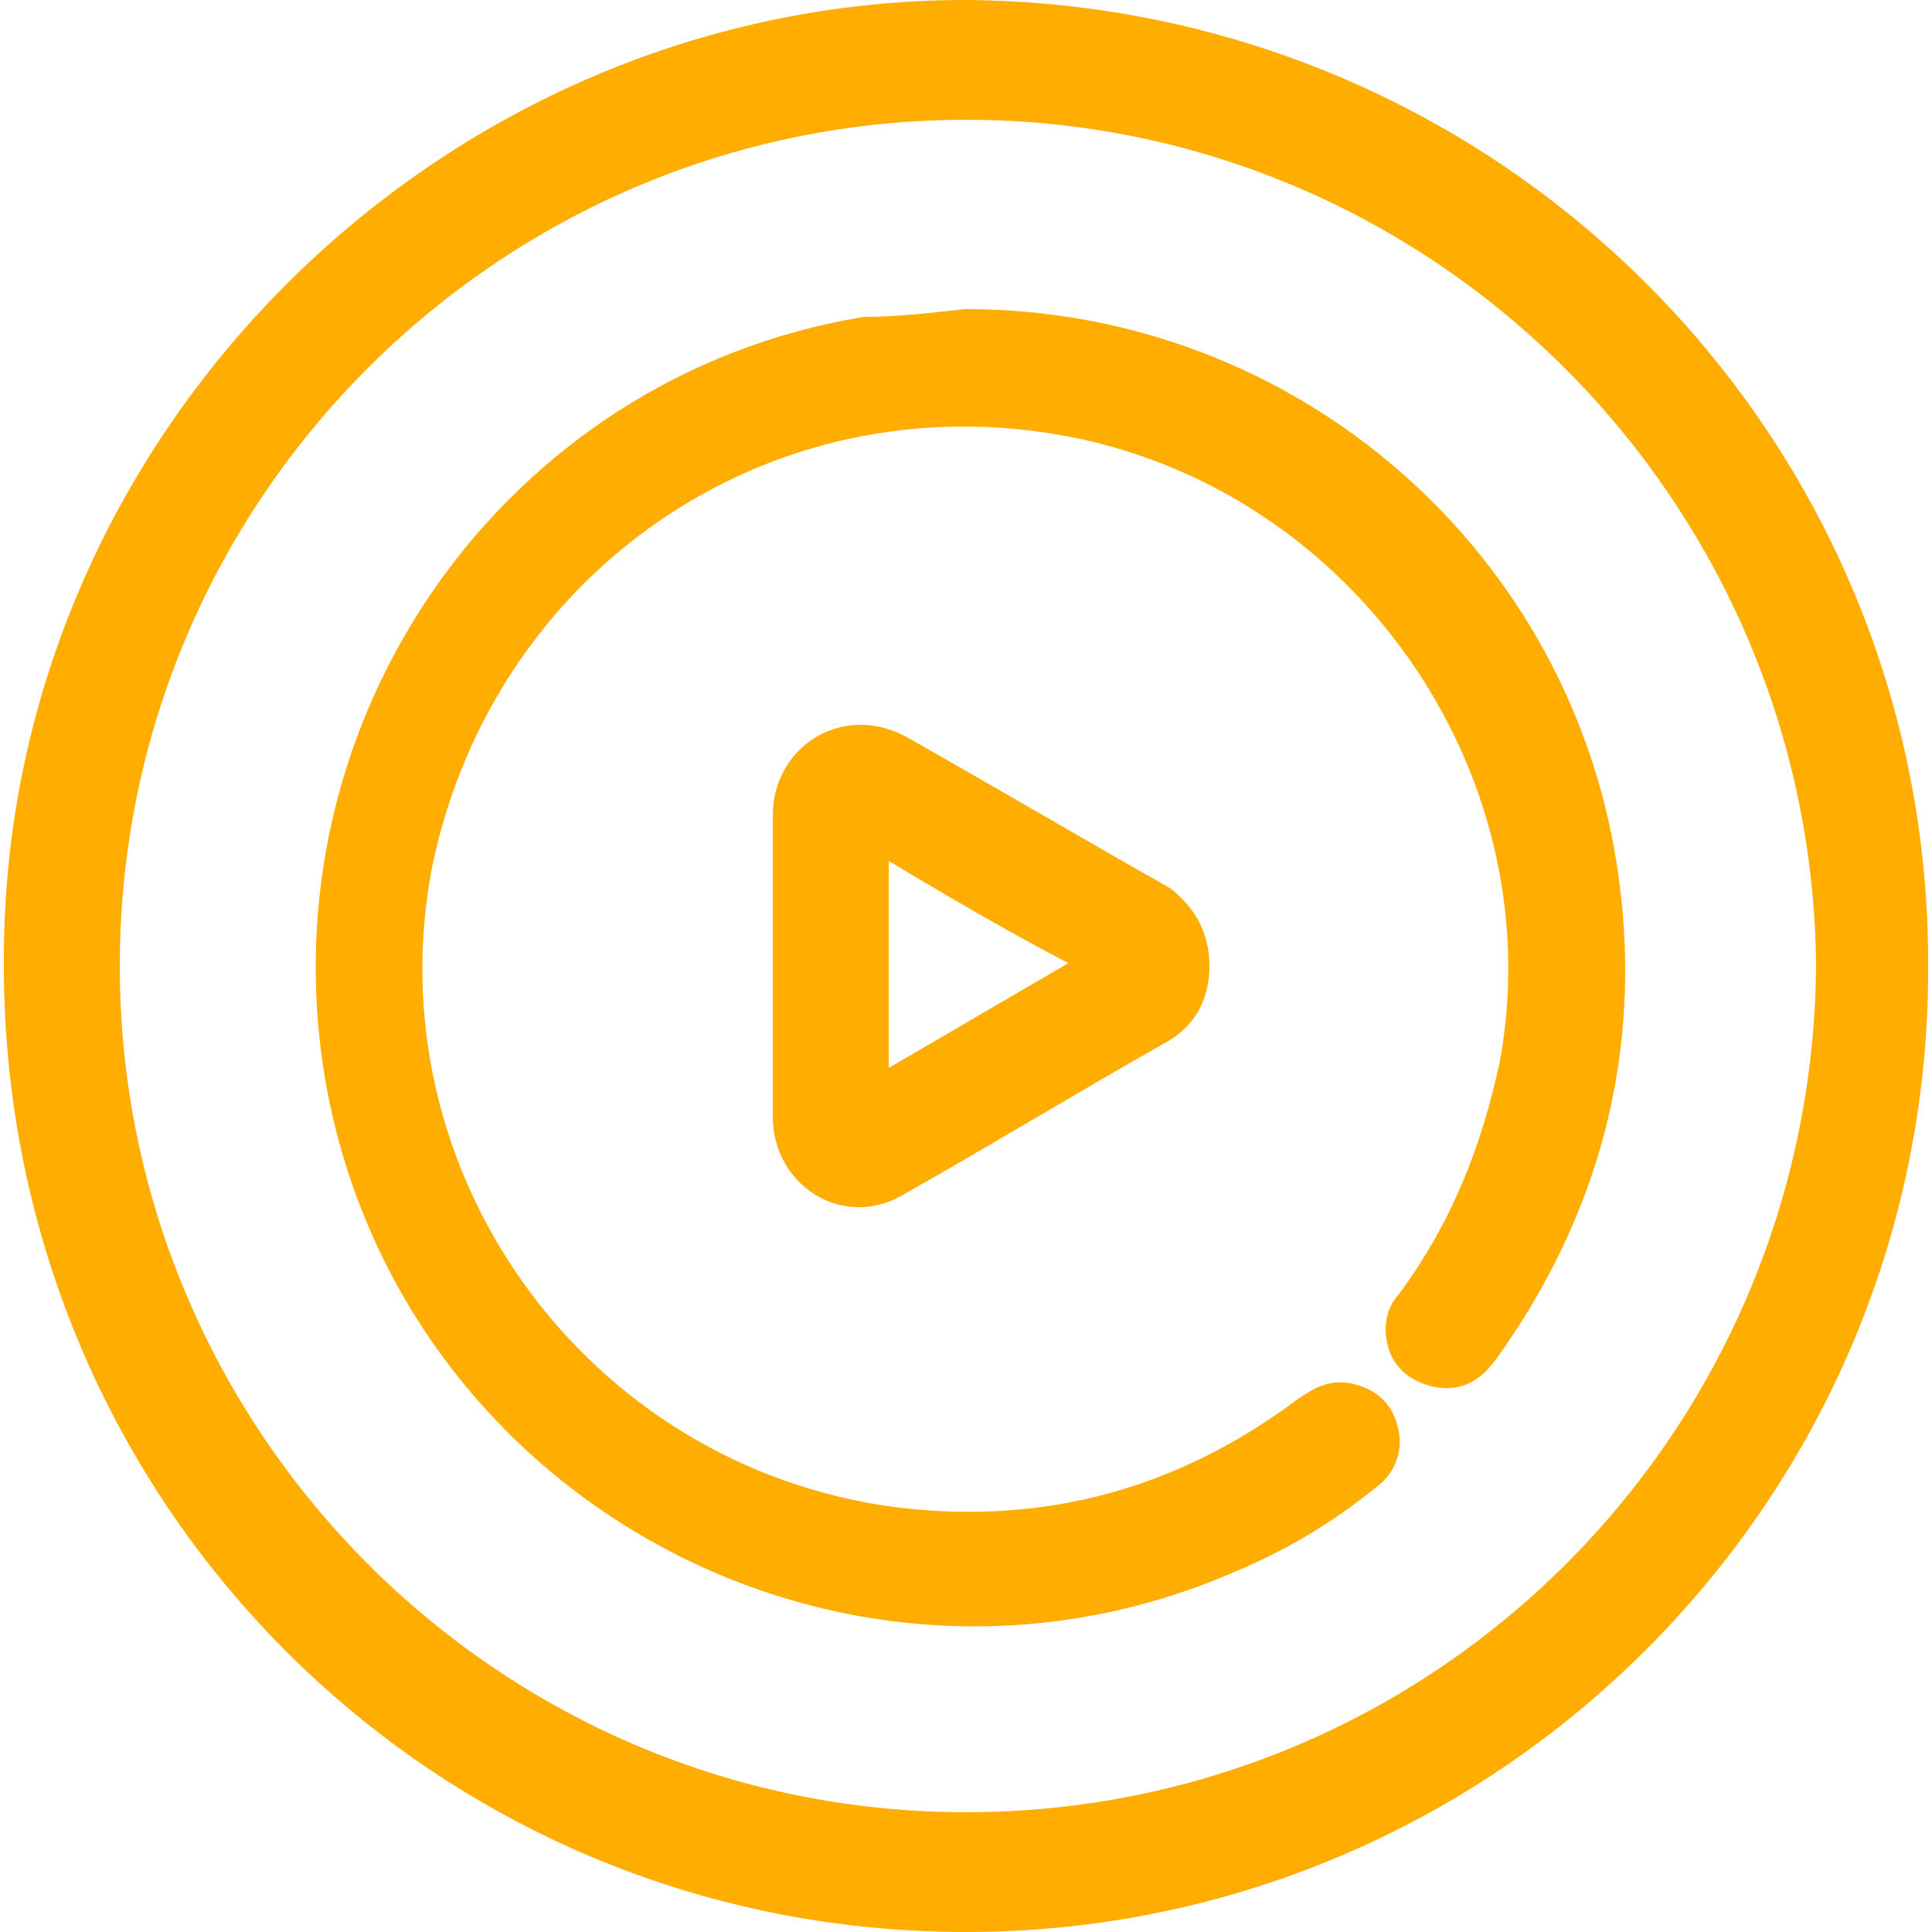
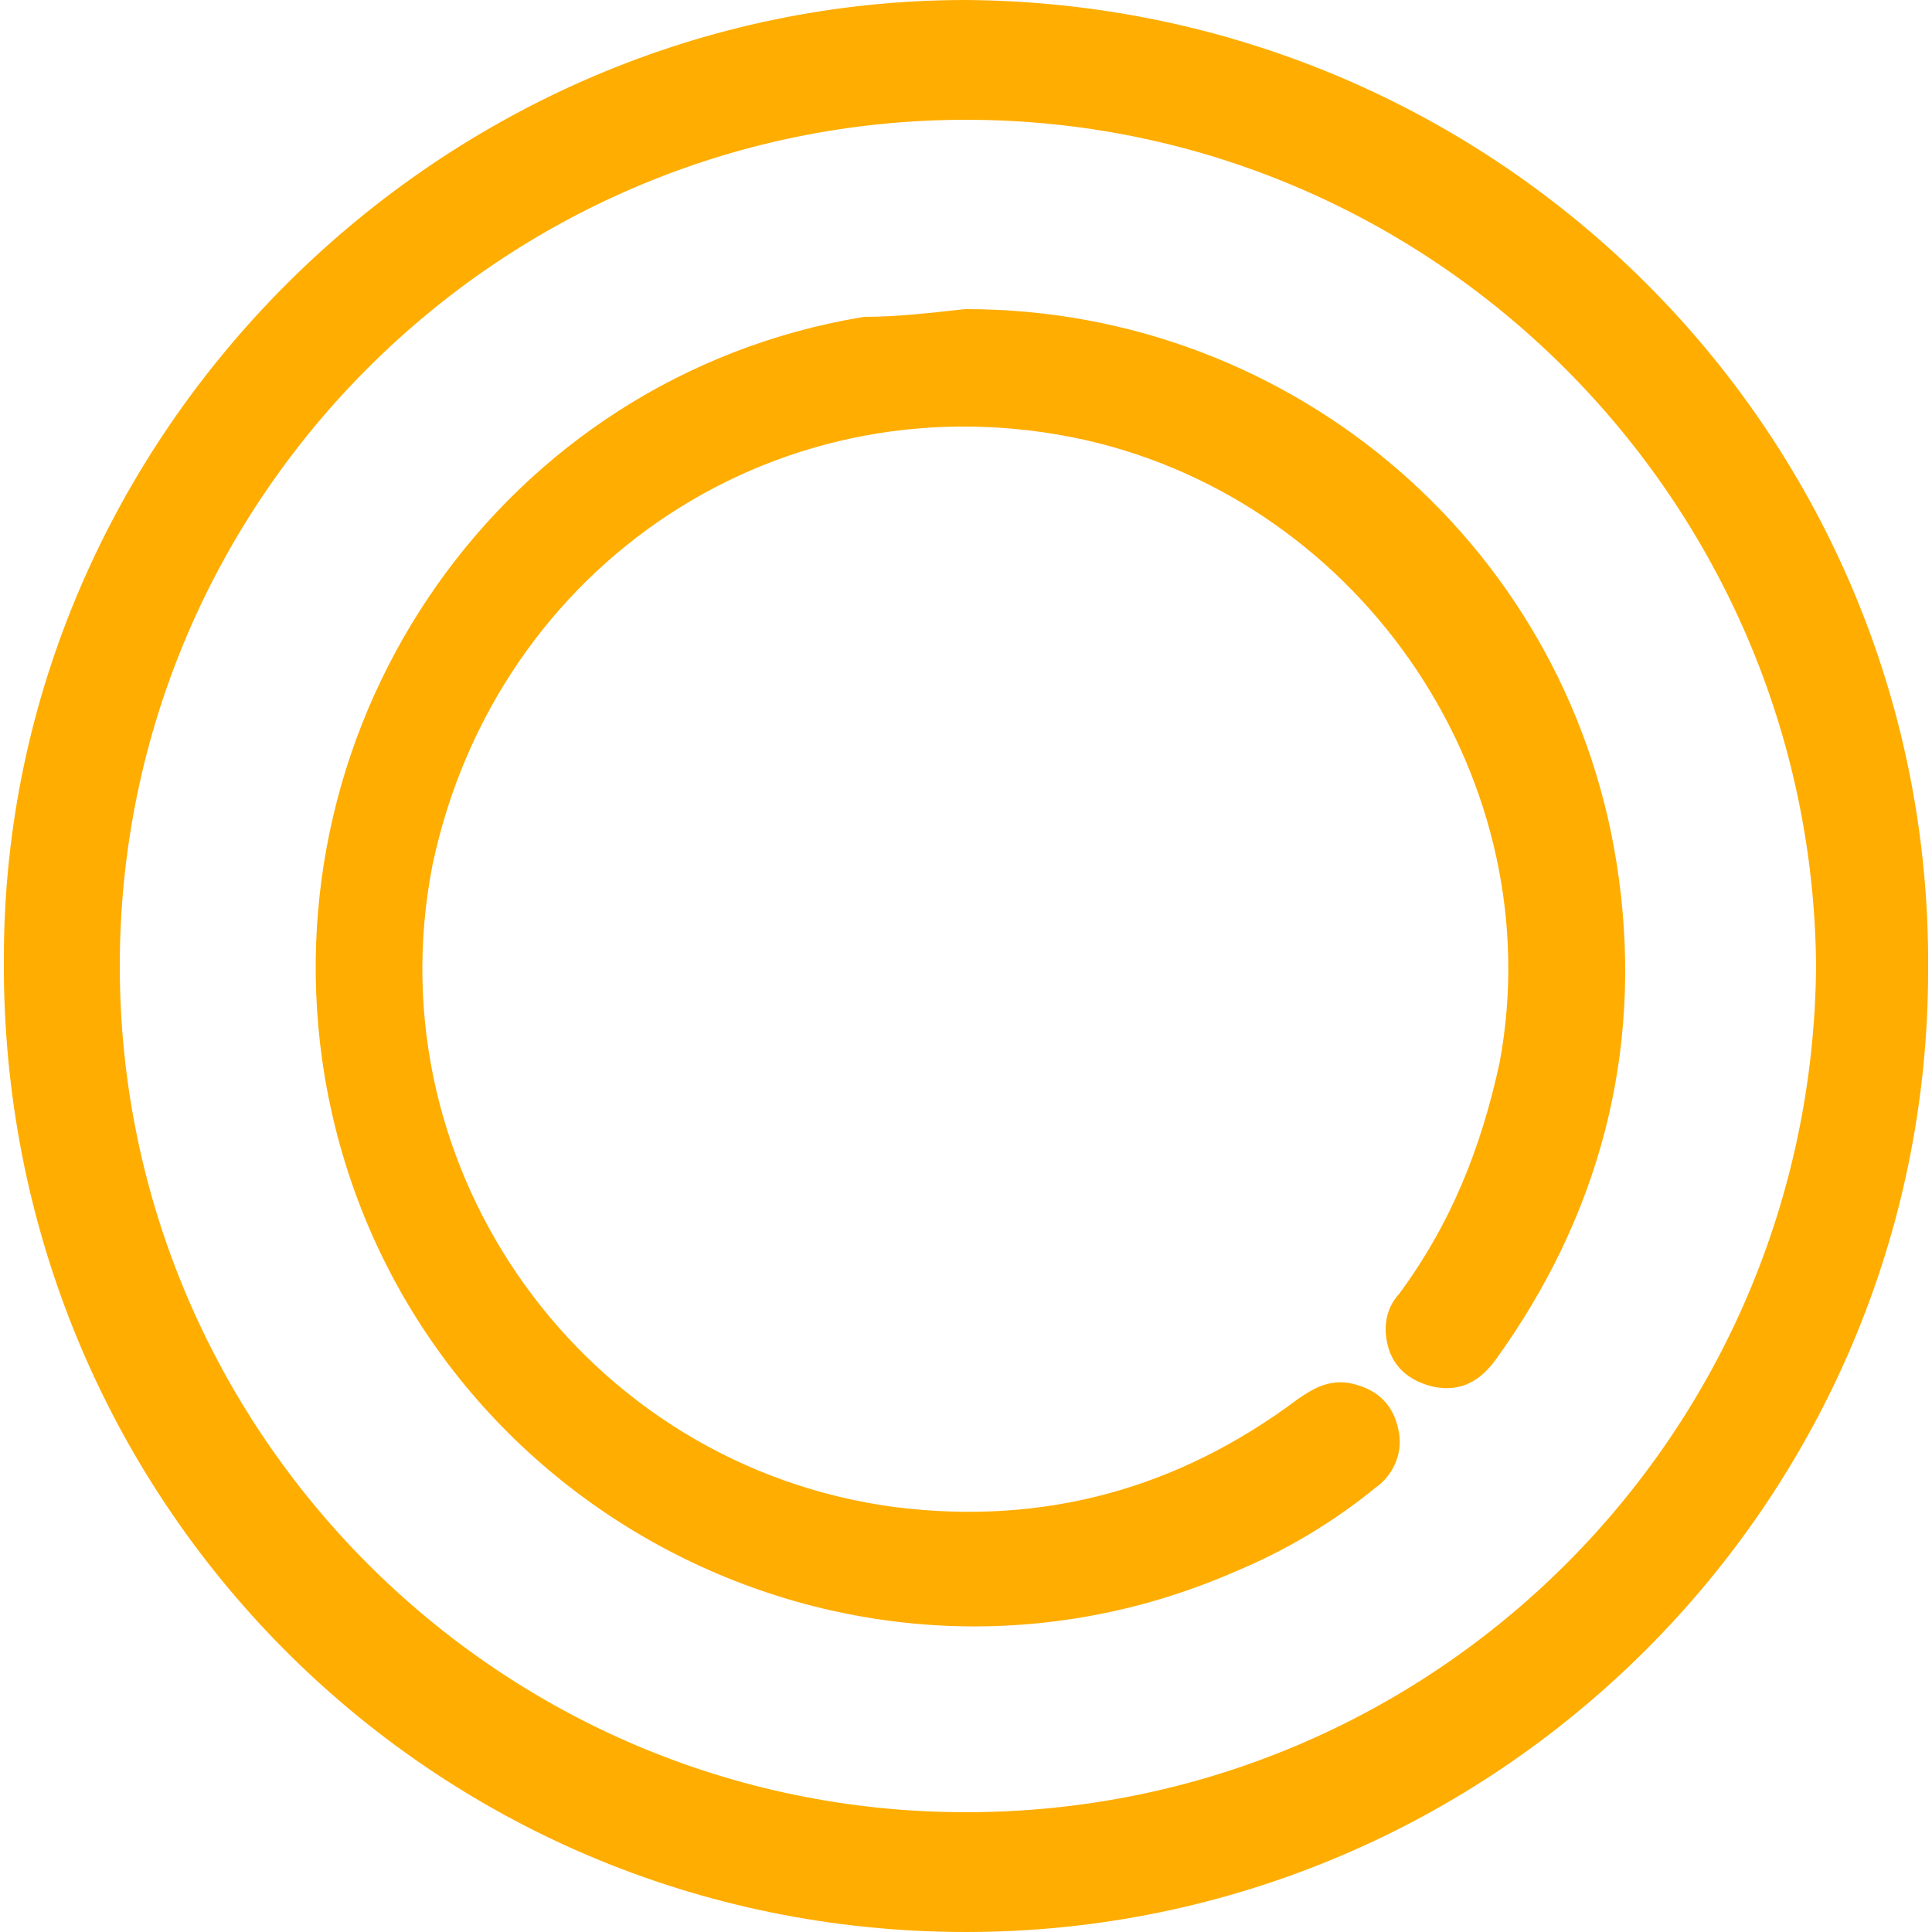
<svg xmlns="http://www.w3.org/2000/svg" version="1.1" id="Capa_1" x="0px" y="0px" viewBox="0 0 50 50" style="enable-background:new 0 0 50 50;" xml:space="preserve">
  <style type="text/css">
	.st0{fill:#FFAD00;stroke:#FFAD00;stroke-miterlimit:10;}
</style>
  <g id="gDrCGD_00000045592677679461576030000011513888191845938574_">
    <g>
      <path class="st0" d="M25,49.5c-13.6,0-24.5-11-24.4-24.7C0.6,11.5,11.7,0.5,25,0.5c13.6,0.1,24.5,11.1,24.4,24.6    C49.4,38.6,38.4,49.5,25,49.5z M25,2.6C12.7,2.6,2.6,12.6,2.6,25c0,12.3,10,22.4,22.4,22.4c12.4,0,22.4-10,22.5-22.4    C47.4,12.7,37.4,2.6,25,2.6z" />
      <path class="st0" d="M25,8.5c8.3,0,15.3,6.1,16.4,14.3c0.6,4.4-0.5,8.5-3.1,12.1c-0.3,0.4-0.6,0.6-1.1,0.5    c-0.4-0.1-0.7-0.3-0.8-0.7c-0.1-0.4,0-0.7,0.2-0.9c1.4-1.9,2.2-3.9,2.7-6.2c1.4-7.5-3.6-15-11.1-16.7c-8.1-1.8-15.8,3.3-17.5,11.4    c-1.6,8.2,4.1,16.1,12.4,17.2c4,0.5,7.6-0.5,10.8-2.9c0.3-0.2,0.6-0.4,1-0.3c0.4,0.1,0.7,0.3,0.8,0.8c0.1,0.4-0.1,0.8-0.4,1    c-1.1,0.9-2.3,1.6-3.5,2.1c-9.8,4.3-21.1-1.8-22.9-12.4c-1.5-9,4.5-17.6,13.5-19.1C23.2,8.7,24.1,8.6,25,8.5z" />
-       <path class="st0" d="M30.8,25c0,0.7-0.3,1.2-0.8,1.5c-2.3,1.3-4.6,2.7-6.9,4c-1.2,0.7-2.6-0.2-2.6-1.6c0-2.6,0-5.2,0-7.8    c0-1.4,1.4-2.3,2.7-1.6c2.3,1.3,4.5,2.6,6.8,3.9C30.5,23.8,30.8,24.3,30.8,25z M22.5,21.4c0,2.4,0,4.7,0,7.1    c2.1-1.2,4.1-2.4,6.2-3.6C26.5,23.8,24.5,22.6,22.5,21.4z" />
    </g>
  </g>
</svg>